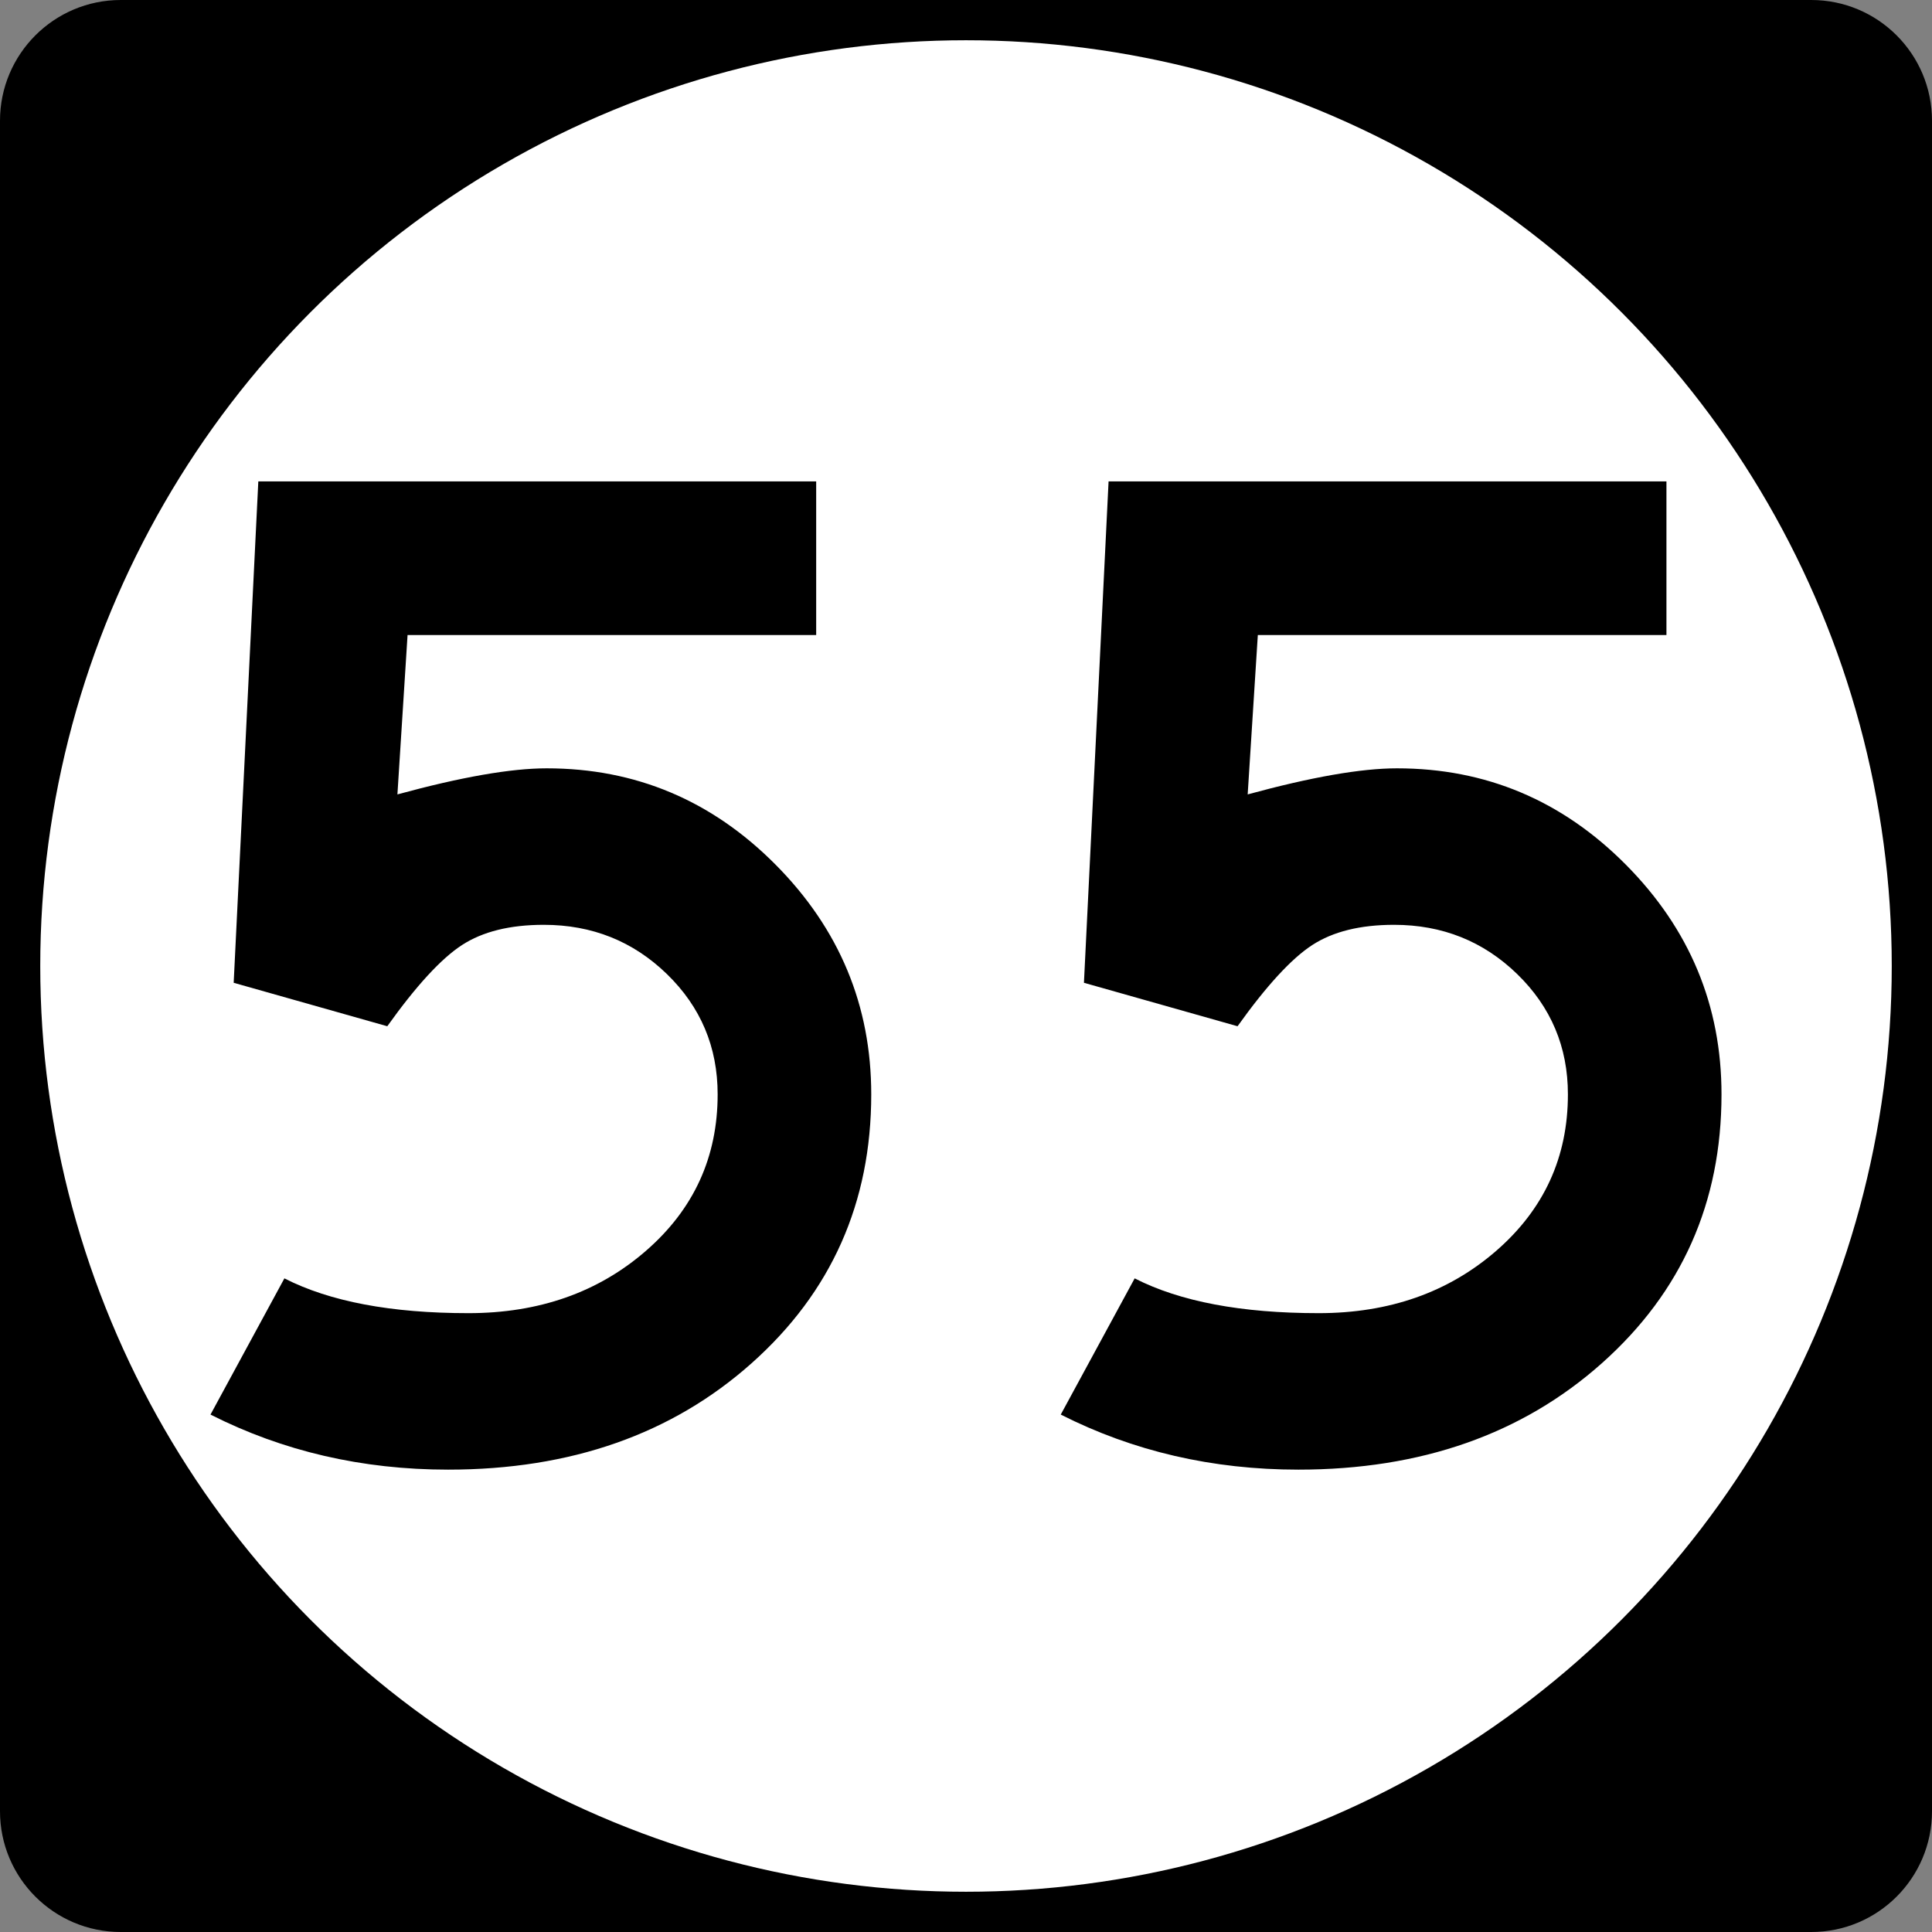
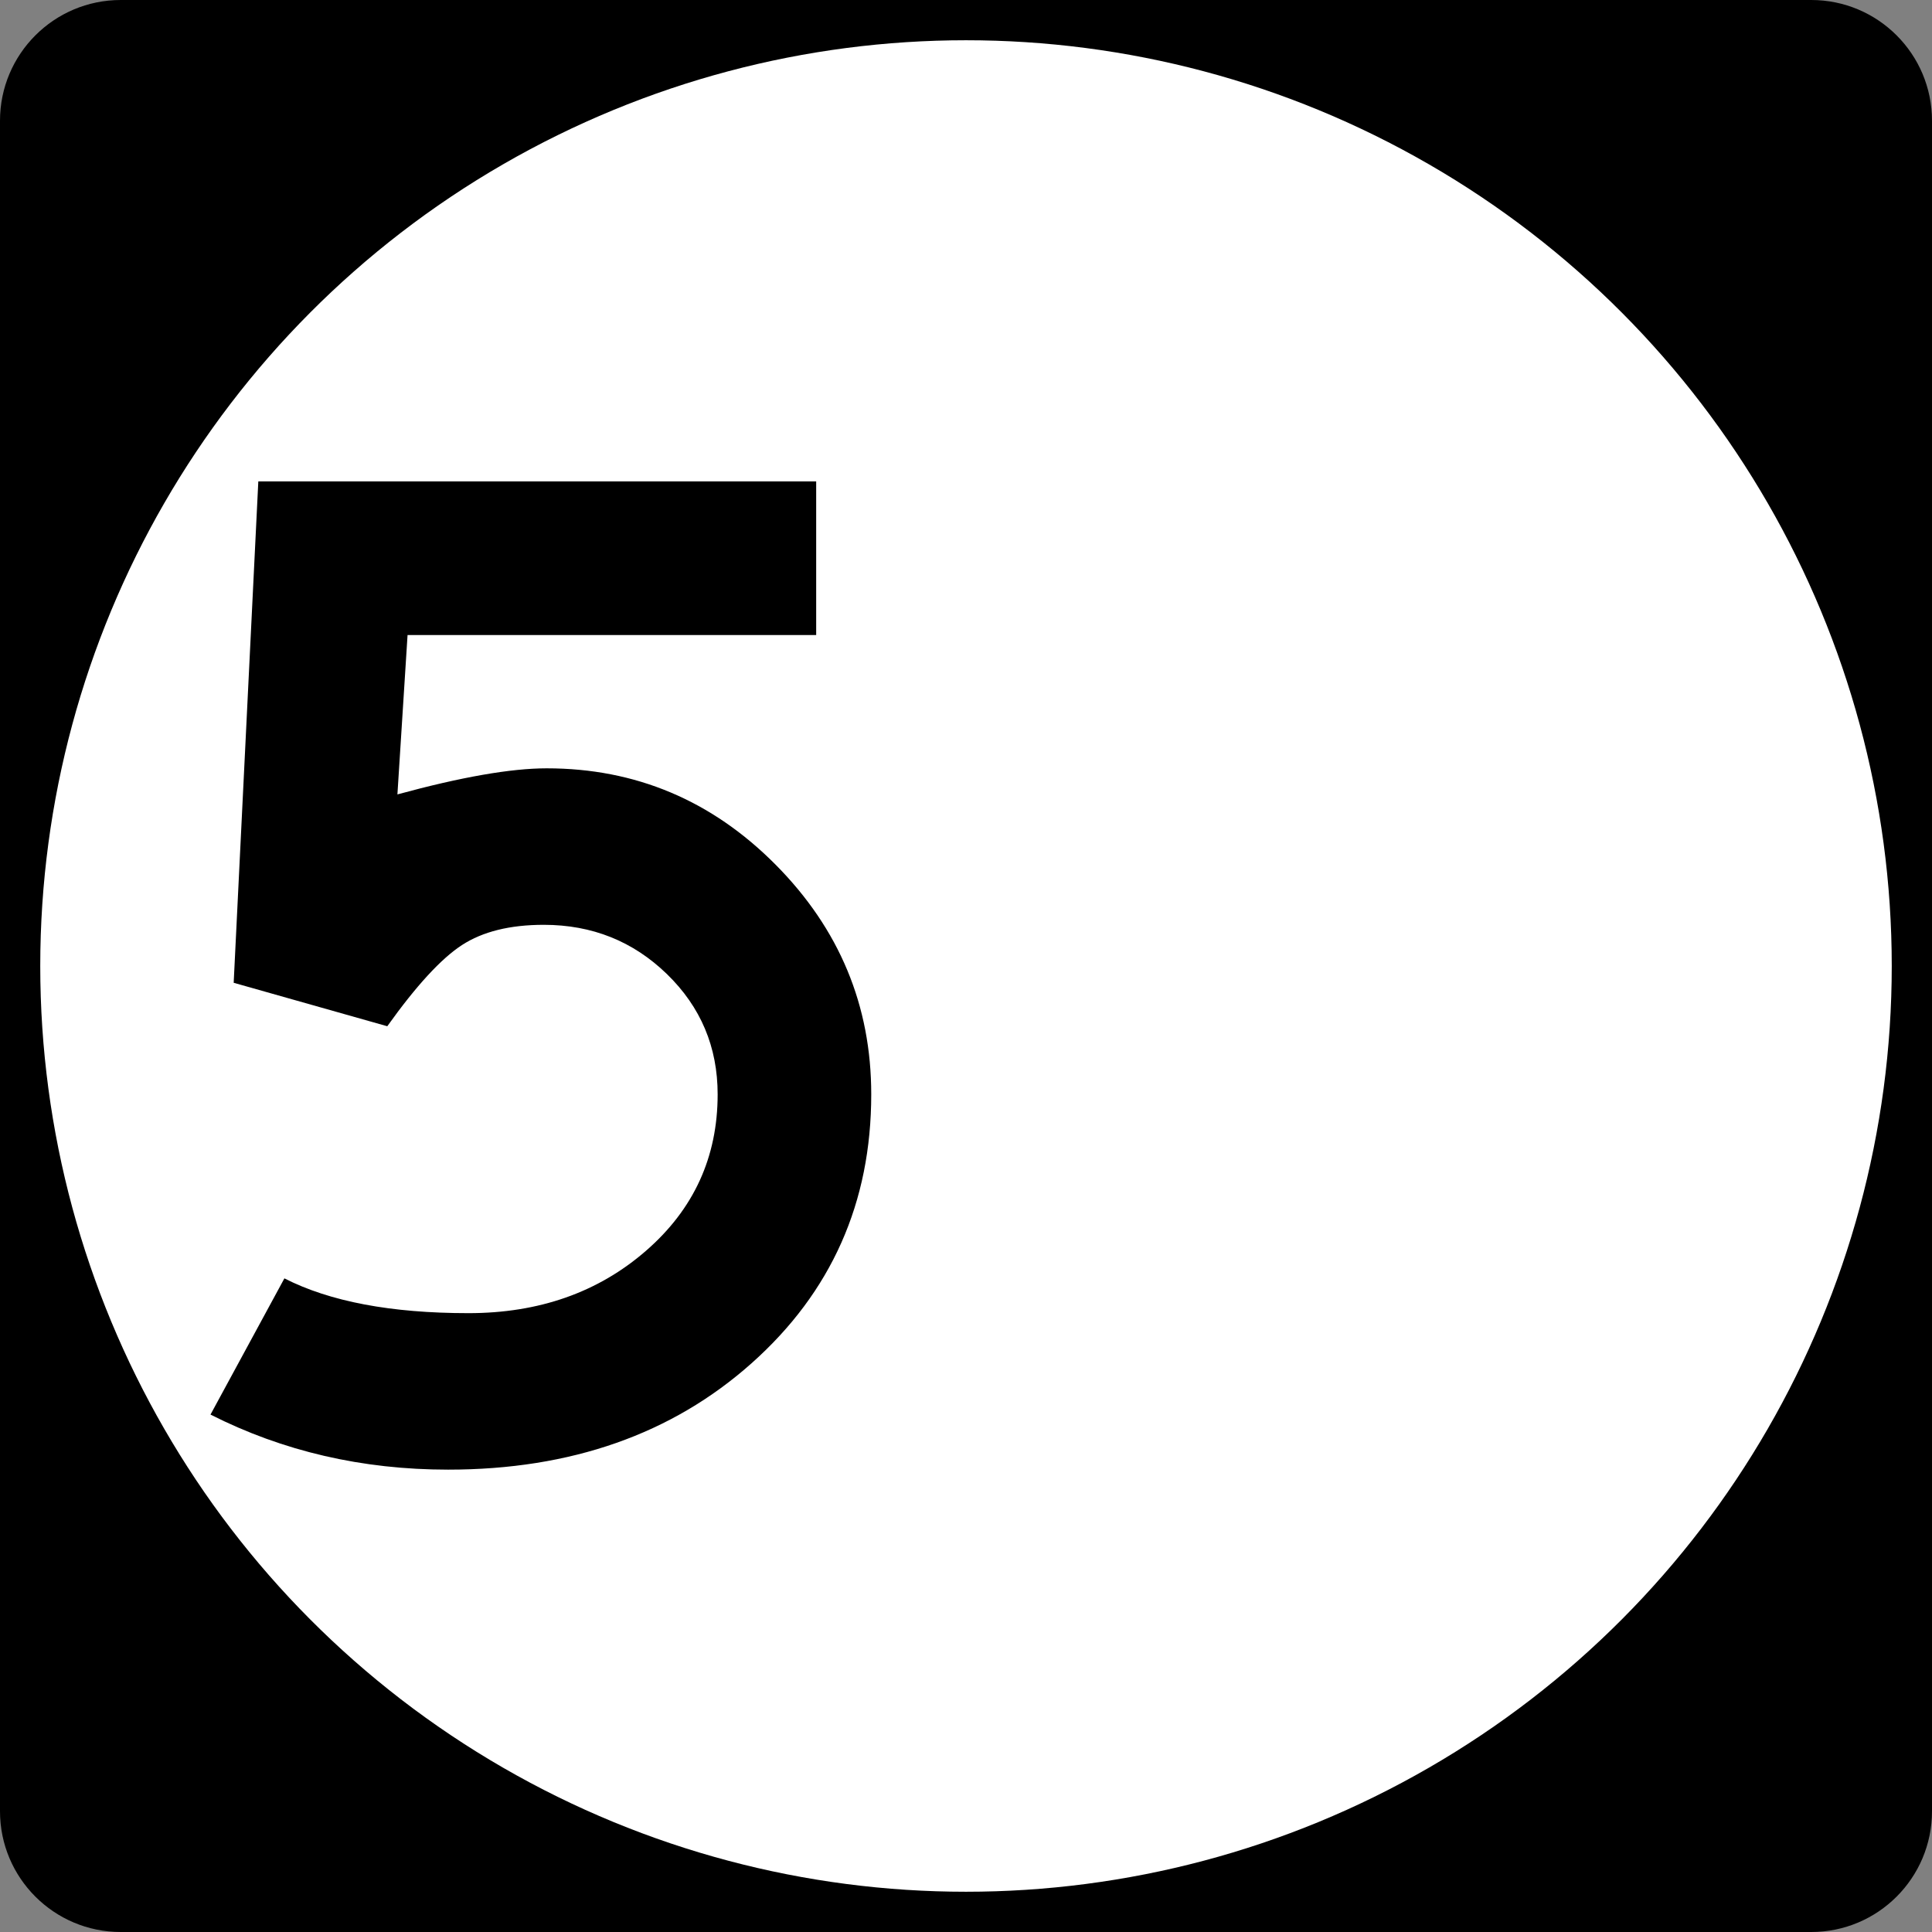
<svg xmlns="http://www.w3.org/2000/svg" version="1.1" id="Layer_1" width="192" height="192" viewBox="0 0 192 192" overflow="visible" enable-background="new 0 0 192 192" xml:space="preserve">
  <rect x="0" y="0" width="192" height="192" fill="#808080" stroke="none" />
  <g>
    <path d="M0,12C0,5.373,5.373,0,12,0h168c6.627,0,12,5.373,12,12v168c0,6.627-5.373,12-12,12H12   c-6.627,0-12-5.373-12-12V12L0,12z" />
-     <path d="M96,96" />
  </g>
  <g>
    <circle fill="#FFFFFF" cx="96" cy="96" r="92" />
    <path fill="#FFFFFF" d="M96,96" />
  </g>
  <g>
    <path fill-rule="evenodd" clip-rule="evenodd" d="M86.583,108.756   c0,10.752-3.96,19.655-11.88,26.711c-7.92,7.057-17.976,10.584-30.168,10.584   c-8.544,0-16.416-1.824-23.616-5.472l7.344-13.536   C32.775,129.348,38.871,130.5,46.551,130.5c7.008,0,12.888-2.064,17.64-6.193   c4.752-4.127,7.128-9.312,7.128-15.551c0-4.705-1.68-8.688-5.04-11.953   c-3.36-3.264-7.44-4.896-12.24-4.896c-3.36,0-6.072,0.672-8.136,2.016   c-2.064,1.344-4.536,4.032-7.416,8.064l-15.264-4.319l2.448-49.825h55.44v15.264   H40.503l-1.008,15.84c6.336-1.728,11.28-2.592,14.832-2.592   c8.832,0,16.416,3.192,22.752,9.576C83.415,92.315,86.583,99.924,86.583,108.756z" />
-     <path fill-rule="evenodd" clip-rule="evenodd" d="M171.081,108.756   c0,10.752-3.96,19.655-11.88,26.711c-7.92,7.057-17.977,10.584-30.168,10.584   c-8.544,0-16.416-1.824-23.616-5.472l7.345-13.536   C117.273,129.348,123.369,130.5,131.049,130.5c7.008,0,12.889-2.064,17.641-6.193   c4.752-4.127,7.127-9.312,7.127-15.551c0-4.705-1.68-8.688-5.039-11.953   c-3.36-3.264-7.44-4.896-12.24-4.896c-3.36,0-6.072,0.672-8.137,2.016   c-2.063,1.344-4.535,4.032-7.415,8.064l-15.265-4.319l2.448-49.825h55.44v15.264   h-40.608l-1.008,15.84c6.336-1.728,11.28-2.592,14.832-2.592   c8.832,0,16.416,3.192,22.752,9.576C167.913,92.315,171.081,99.924,171.081,108.756z" />
  </g>
</svg>